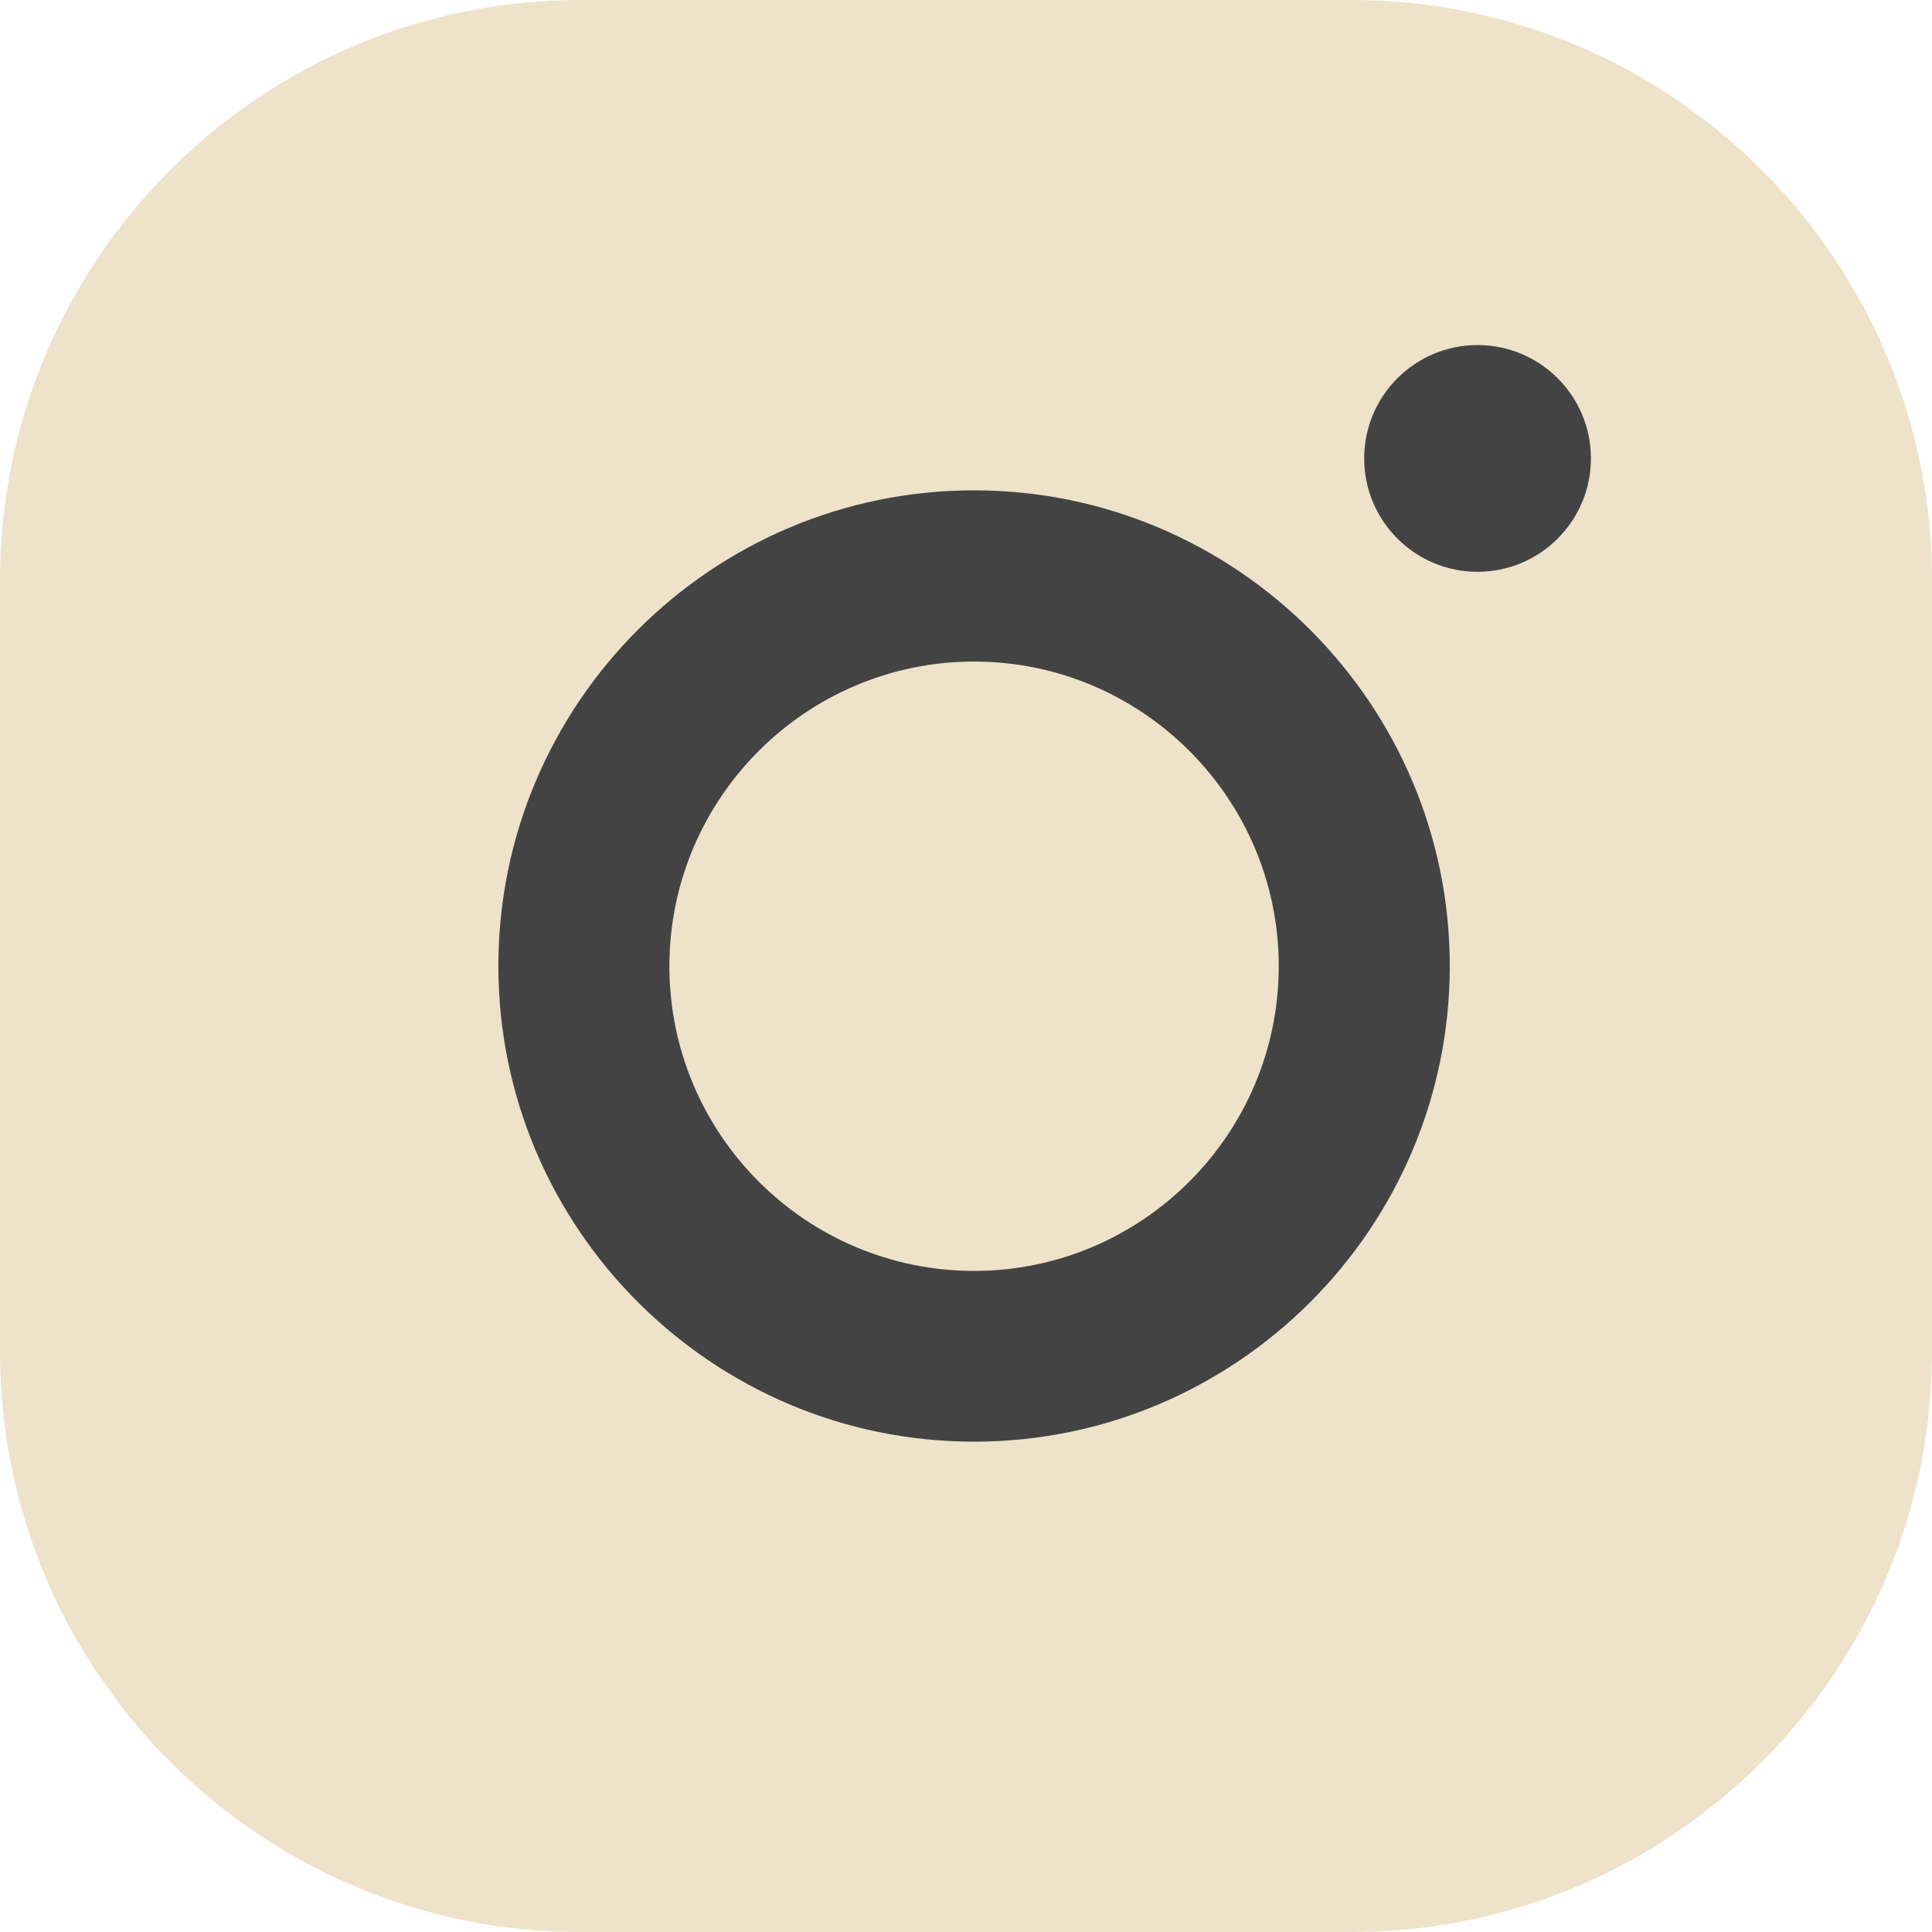
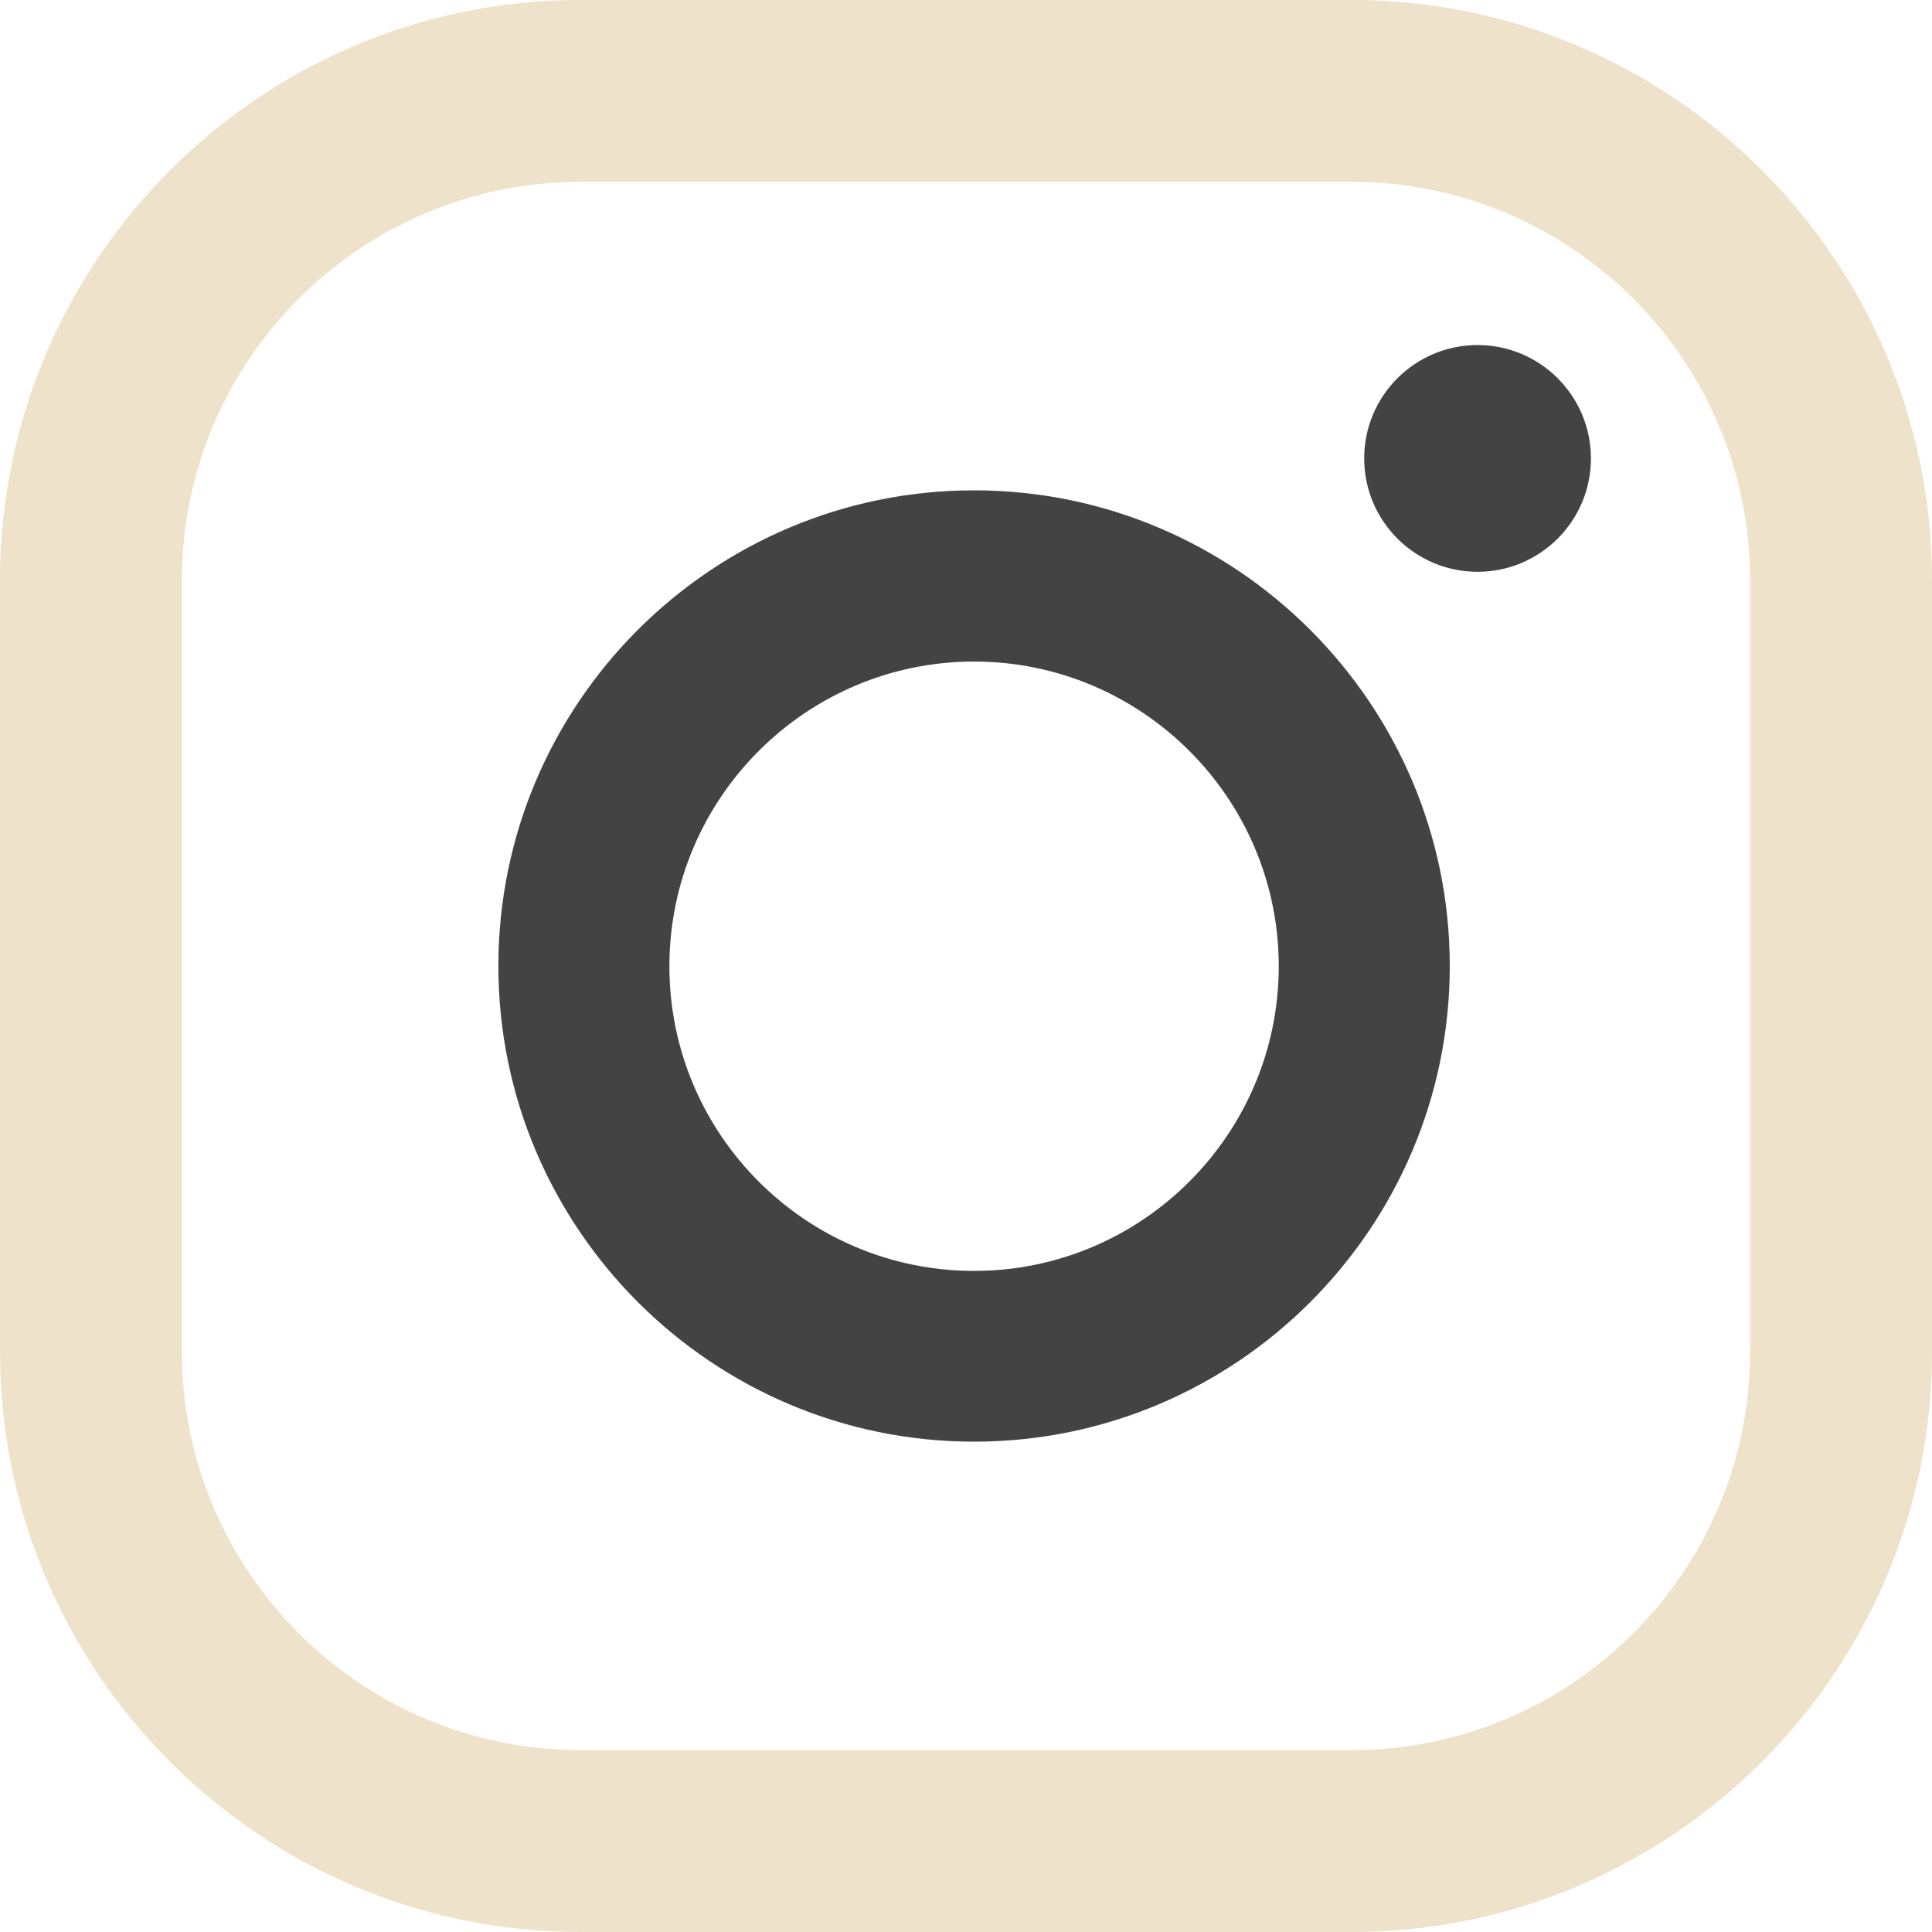
<svg xmlns="http://www.w3.org/2000/svg" width="50" height="50" viewBox="0 0 50 50" fill="none">
  <path d="M34.982 50H15.018C6.736 50 0 43.264 0 34.982V15.018C0 6.736 6.736 0 15.018 0H34.982C43.264 0 50 6.736 50 15.018V34.982C50 43.264 43.264 50 34.982 50ZM15.018 4.707C9.334 4.707 4.707 9.334 4.707 15.018V34.982C4.707 40.666 9.334 45.293 15.018 45.293H34.982C40.666 45.293 45.293 40.666 45.293 34.982V15.018C45.293 9.328 40.666 4.707 34.982 4.707H15.018Z" fill="#EEE2CA" />
-   <rect x="4" y="4.5" width="42" height="42" rx="4" fill="#EEE2CA" />
  <path d="M38.239 8.93C36.619 8.93 35.305 10.244 35.305 11.864C35.305 13.483 36.619 14.798 38.239 14.798C39.858 14.798 41.173 13.483 41.173 11.864C41.173 10.244 39.858 8.93 38.239 8.93Z" fill="#434343" />
  <path d="M25.209 12.69C18.418 12.69 12.898 18.215 12.898 25C12.898 31.785 18.424 37.31 25.209 37.31C31.994 37.31 37.52 31.785 37.52 25C37.52 18.215 31.994 12.69 25.209 12.69ZM25.209 32.891C20.857 32.891 17.324 29.352 17.324 25.006C17.324 20.66 20.863 17.121 25.209 17.121C29.555 17.121 33.094 20.66 33.094 25.006C33.094 29.352 29.555 32.891 25.209 32.891Z" fill="#434343" />
</svg>